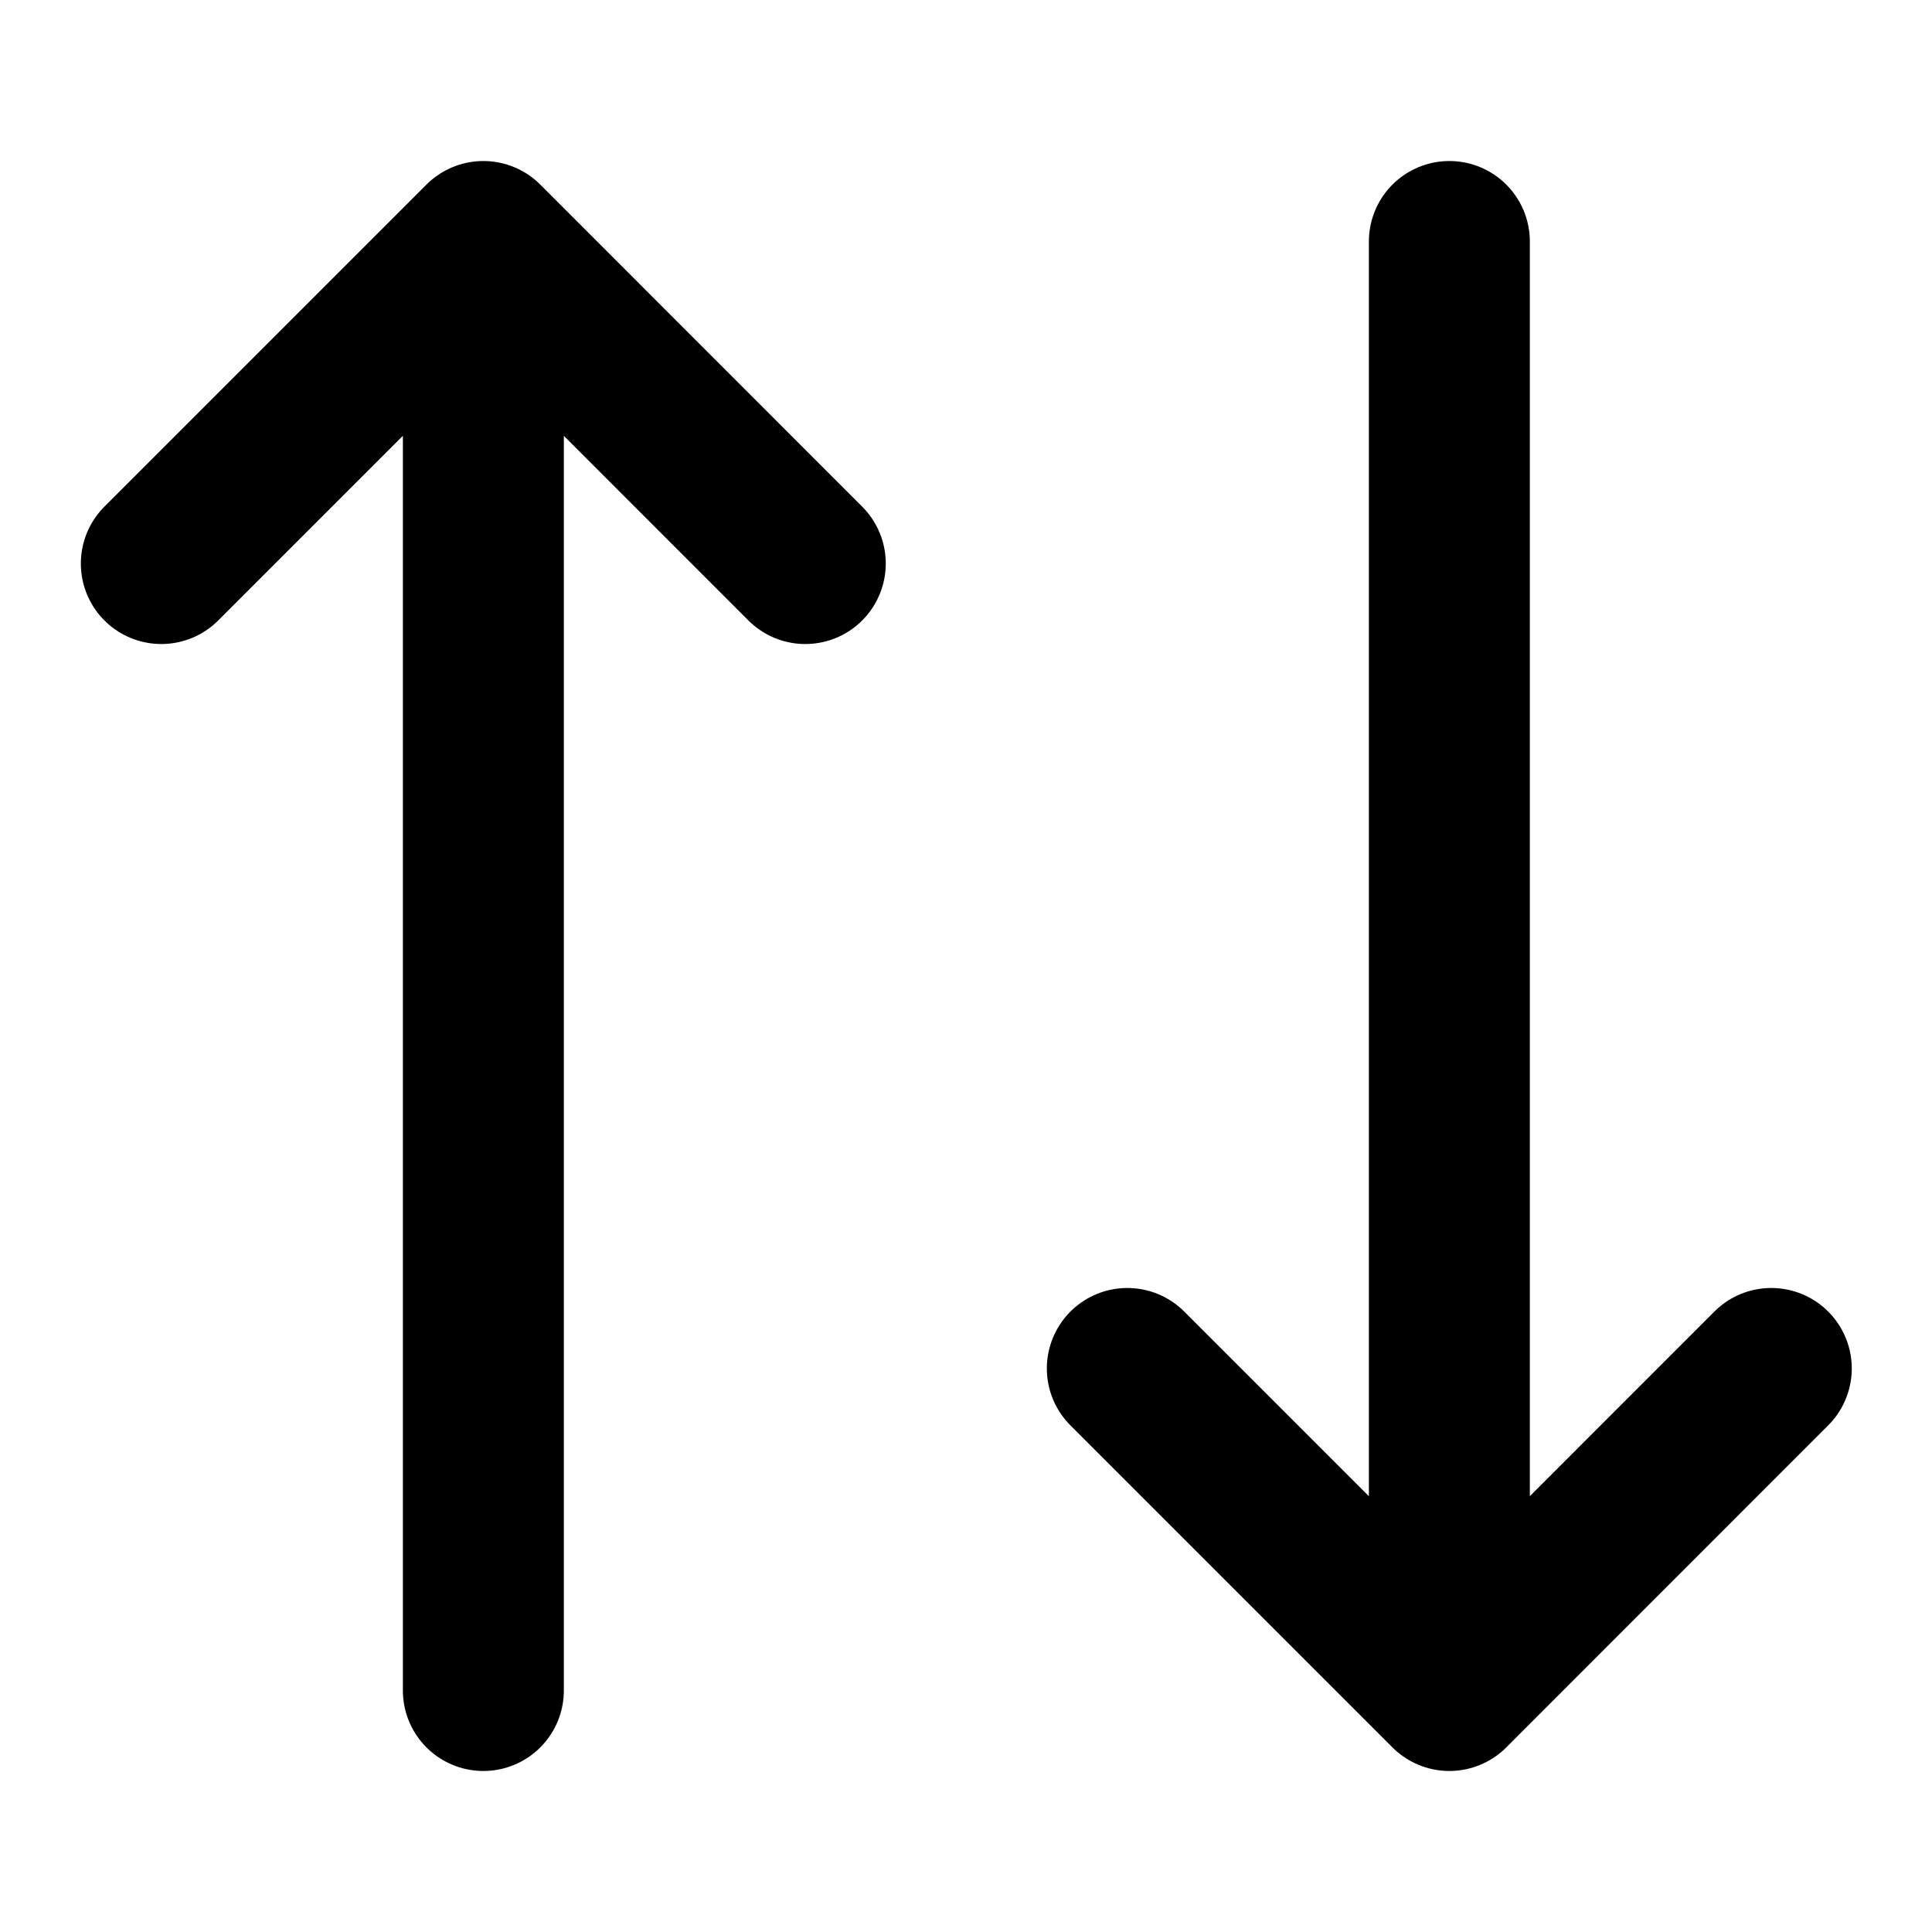
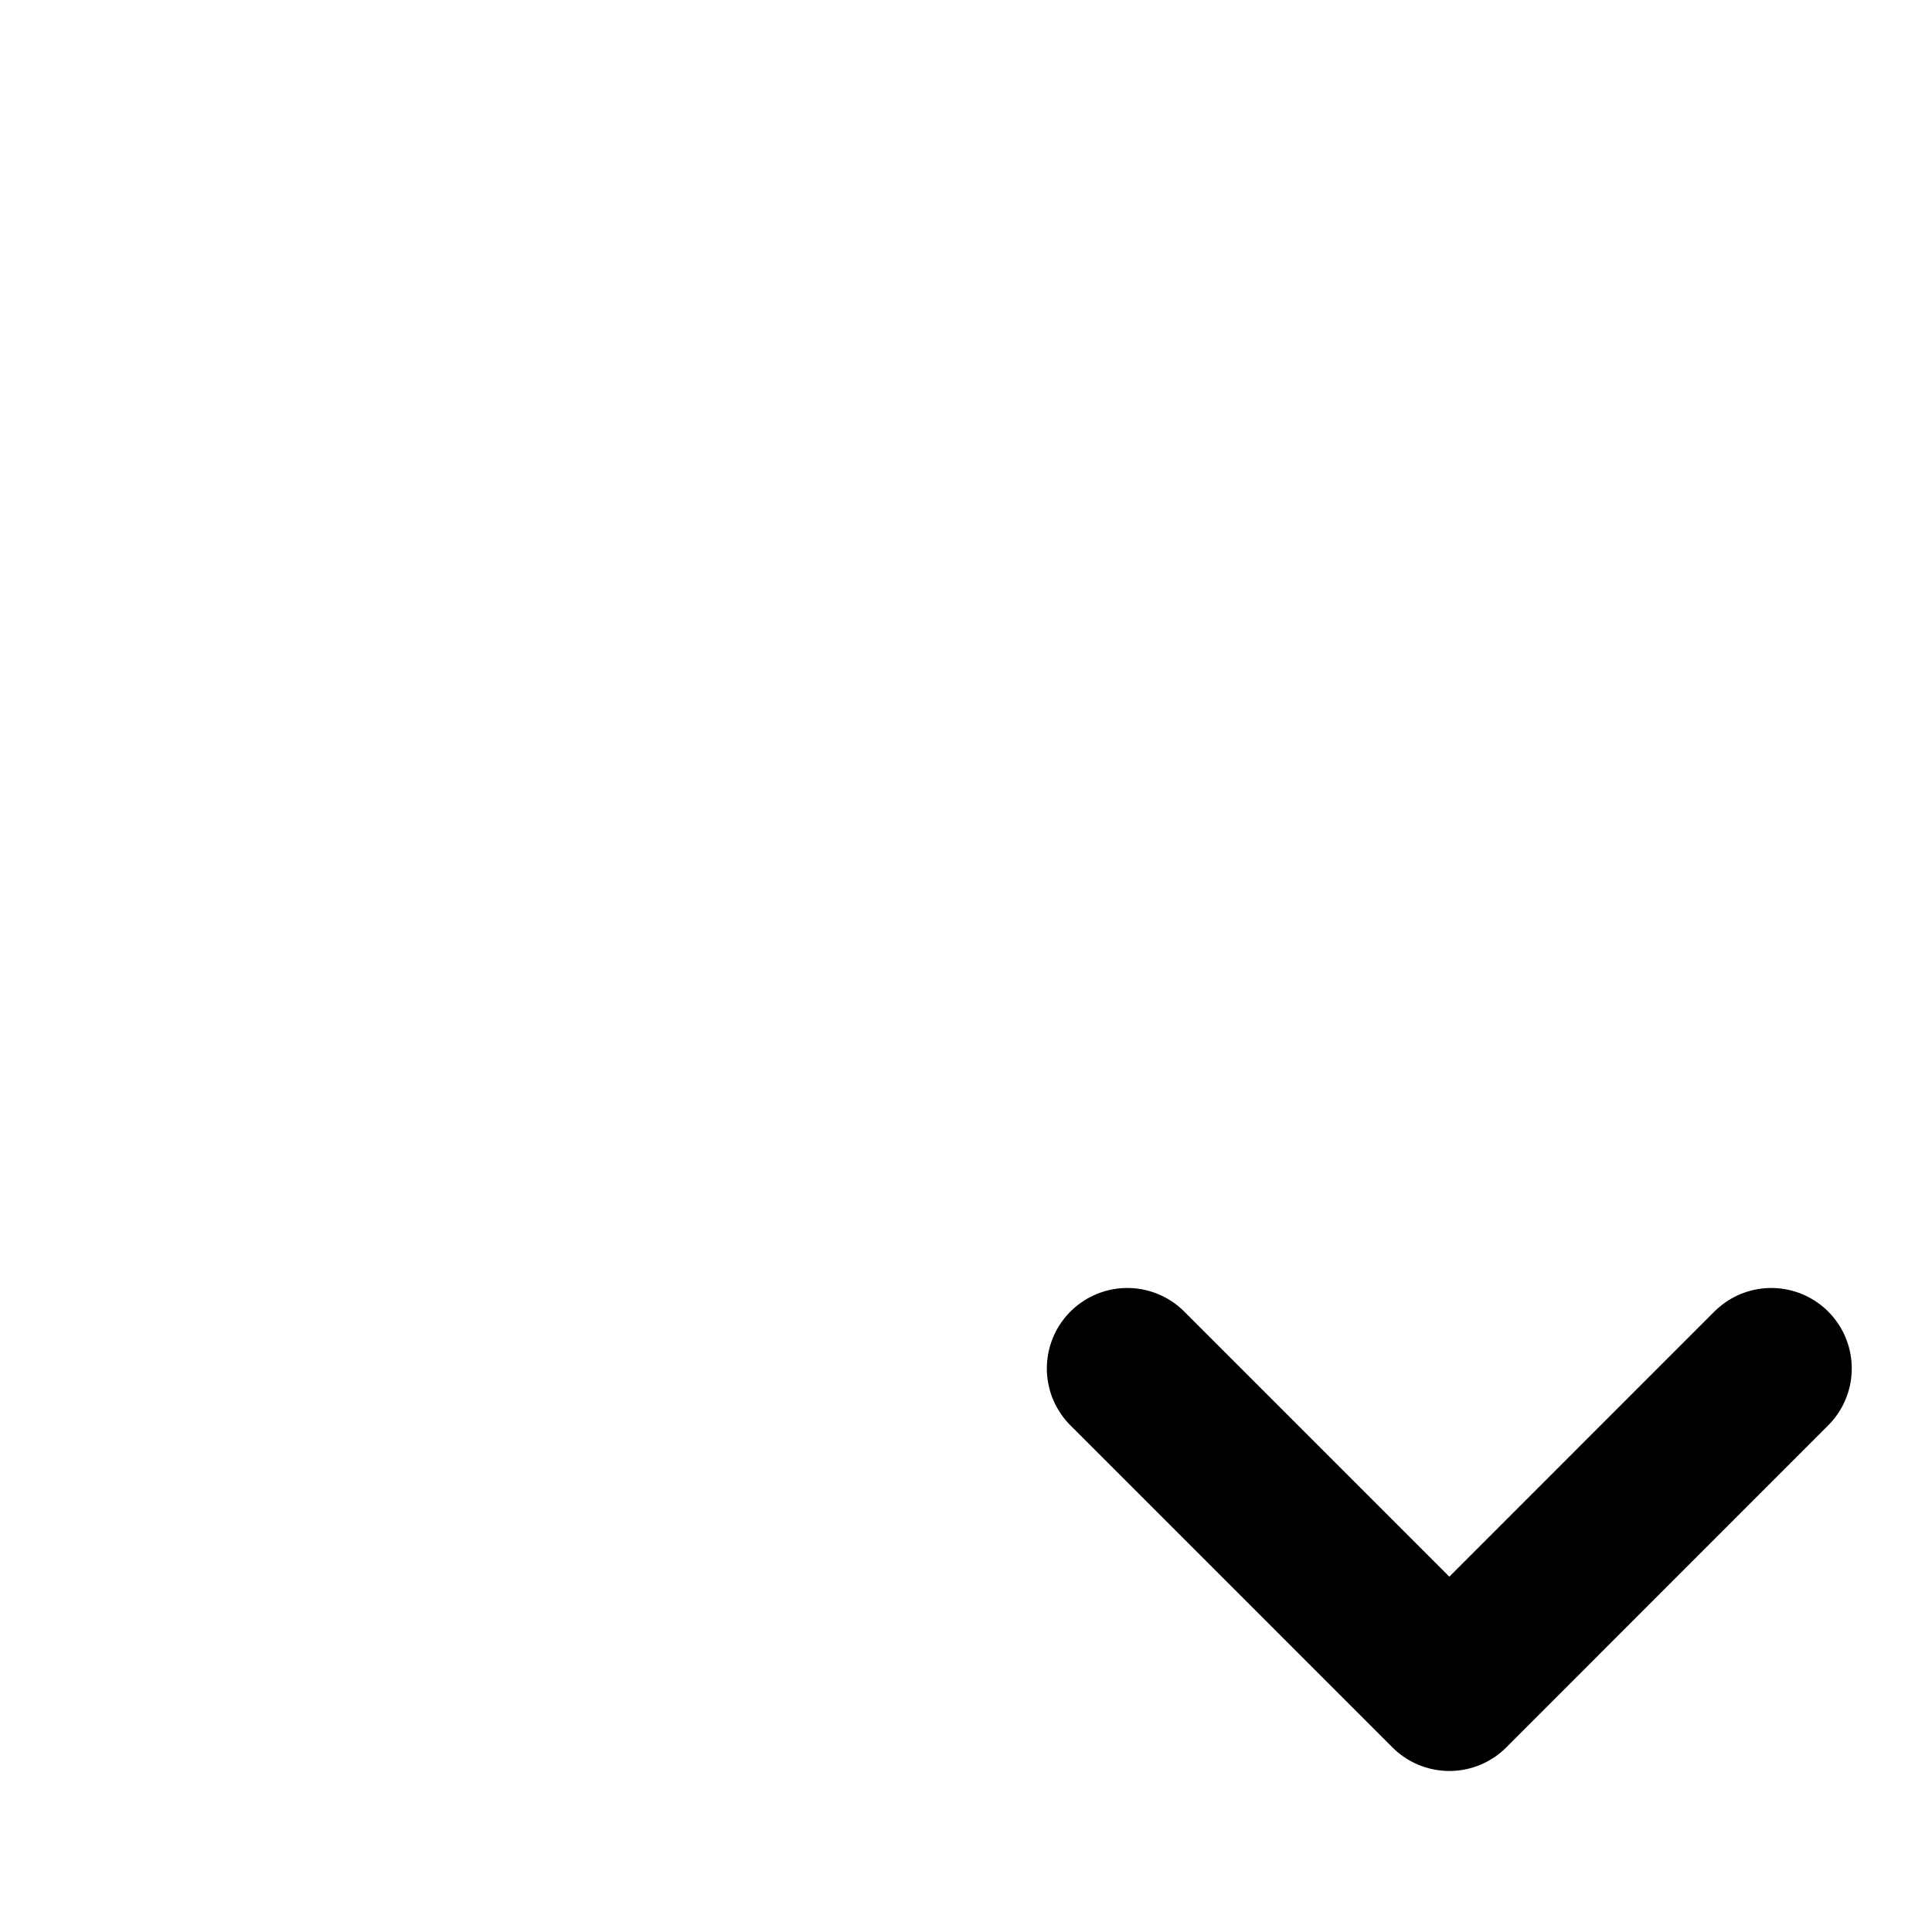
<svg xmlns="http://www.w3.org/2000/svg" width="16" height="16" viewBox="0 0 16 16" fill="none">
  <g id="arrow-up-down-svgrepo-com 1">
-     <path id="Vector" d="M4.003 2V14M4.003 2L6.669 4.667M4.003 2L1.336 4.667" stroke="black" stroke-width="1.333" stroke-linecap="round" stroke-linejoin="round" />
-     <path id="Vector_2" d="M12.003 14V2M12.003 14L14.669 11.333M12.003 14L9.336 11.333" stroke="black" stroke-width="1.333" stroke-linecap="round" stroke-linejoin="round" />
+     <path id="Vector_2" d="M12.003 14M12.003 14L14.669 11.333M12.003 14L9.336 11.333" stroke="black" stroke-width="1.333" stroke-linecap="round" stroke-linejoin="round" />
  </g>
</svg>